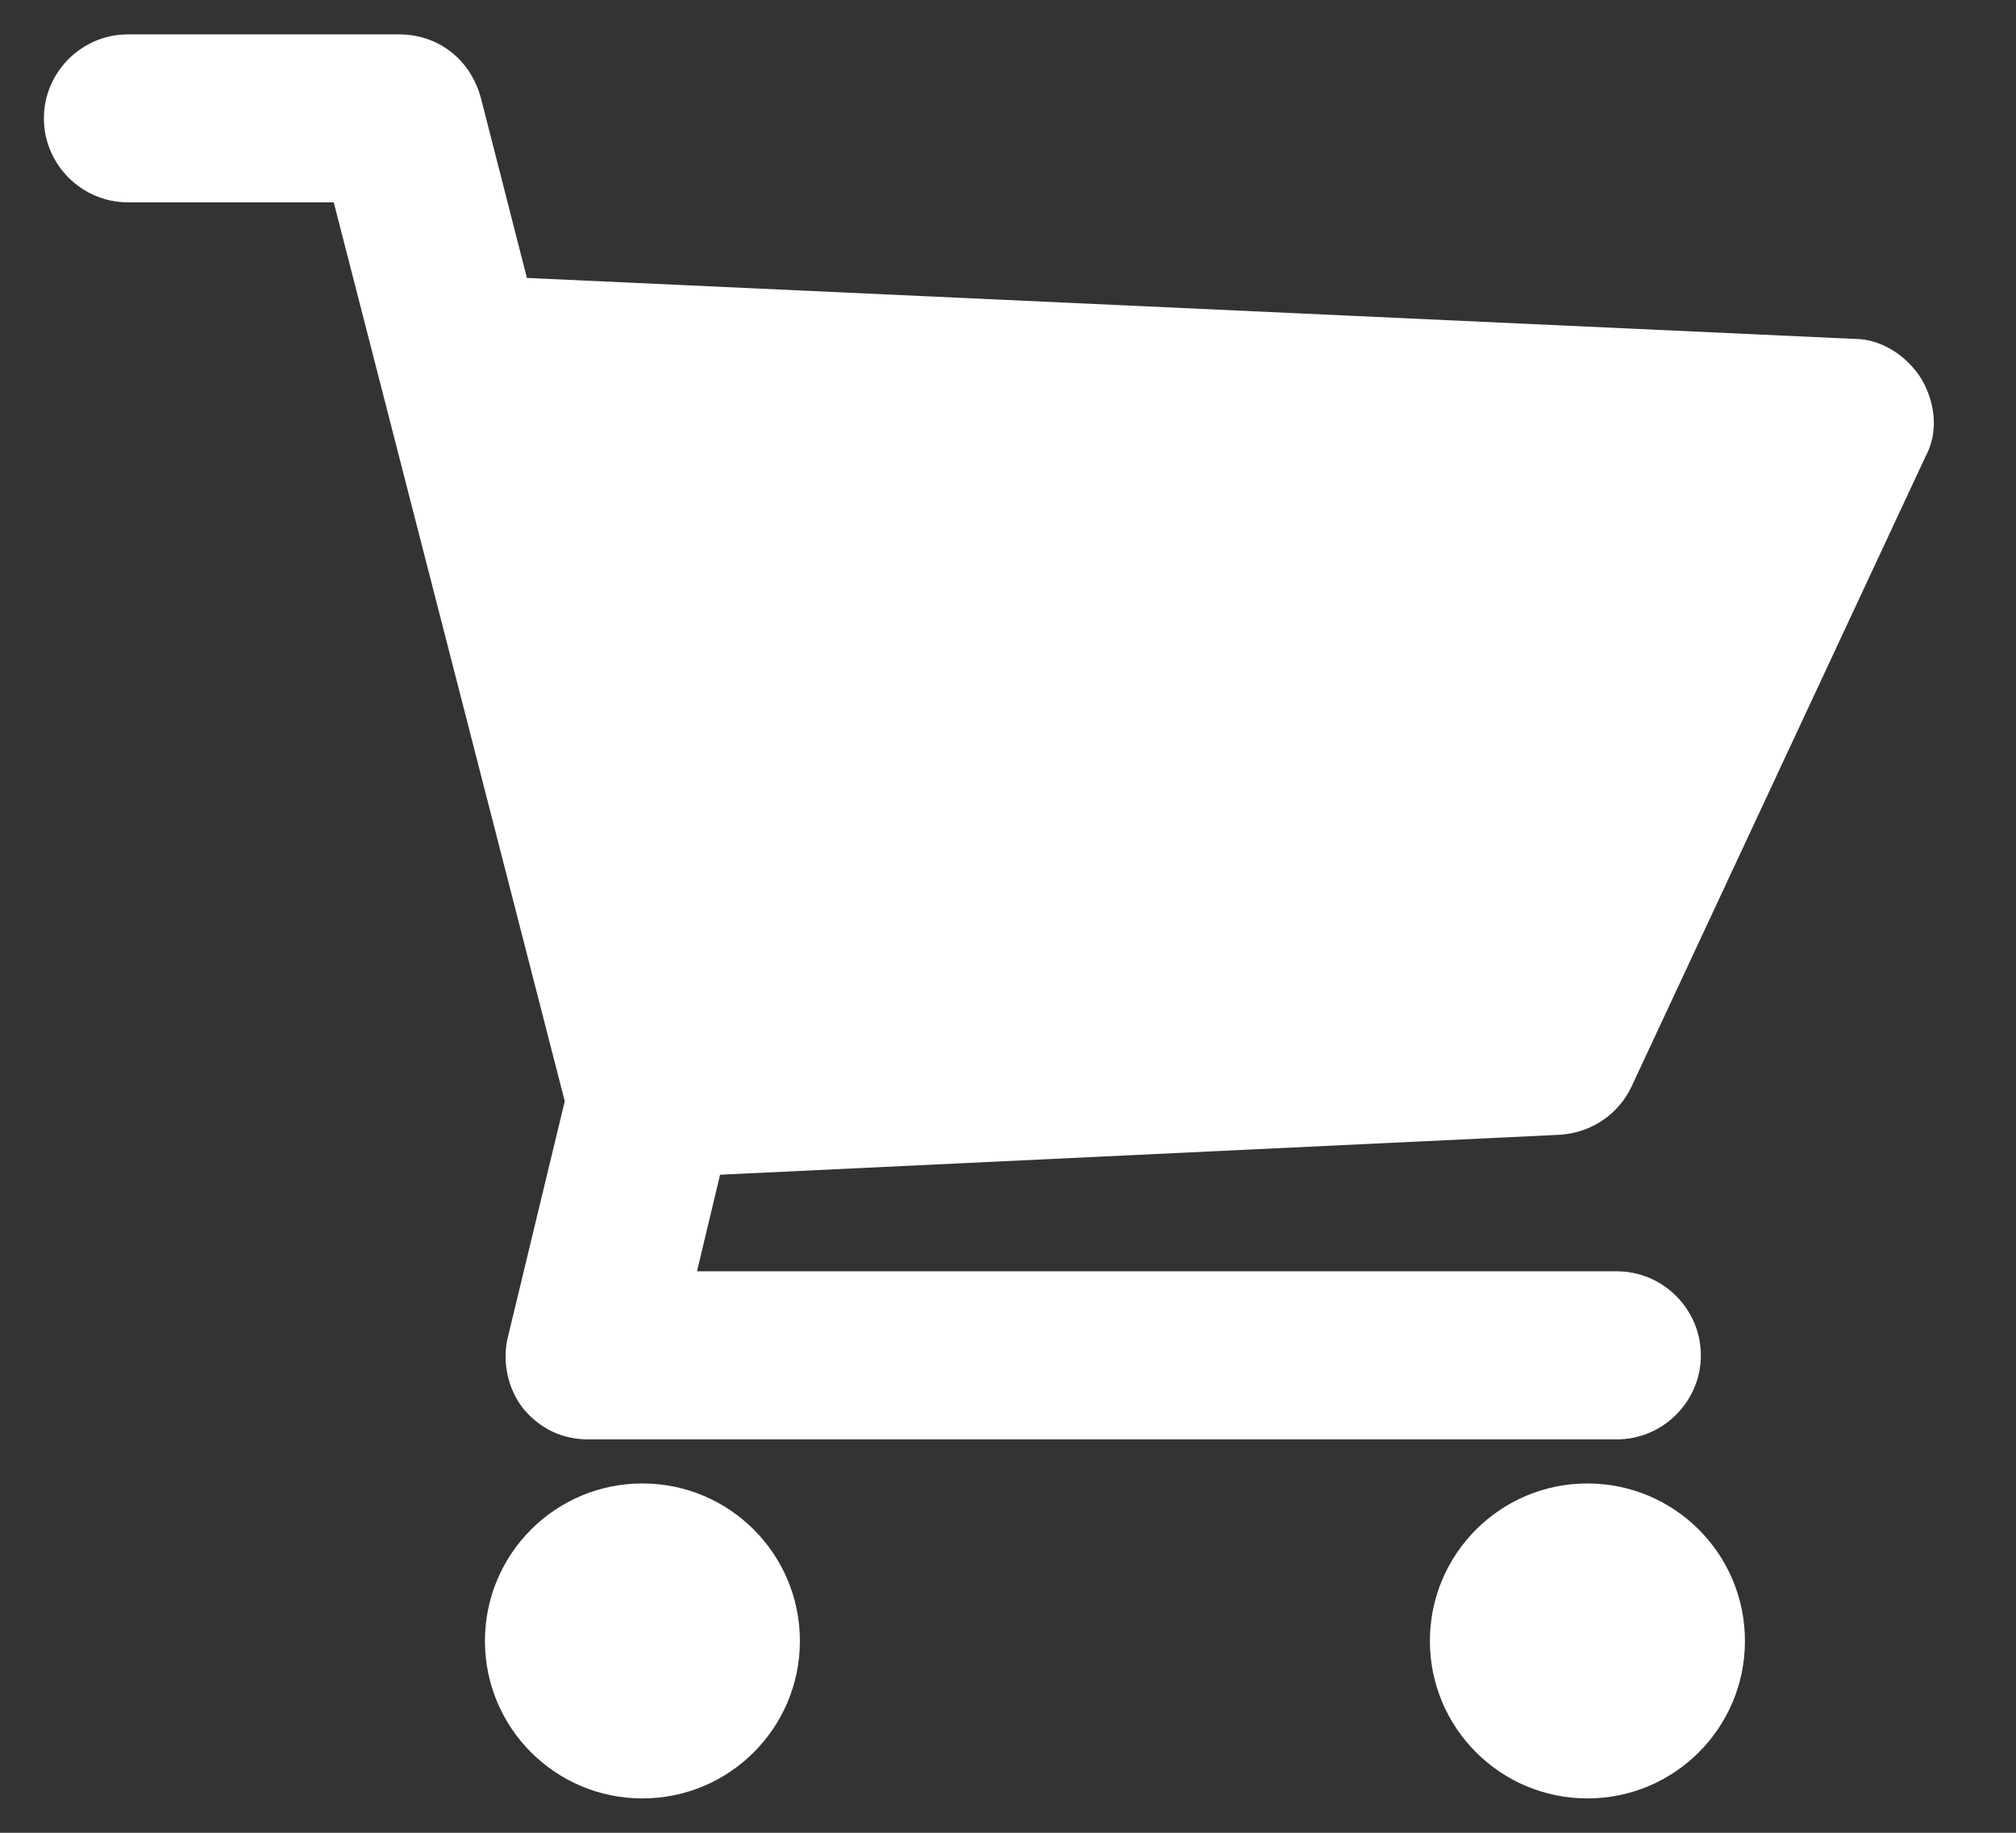
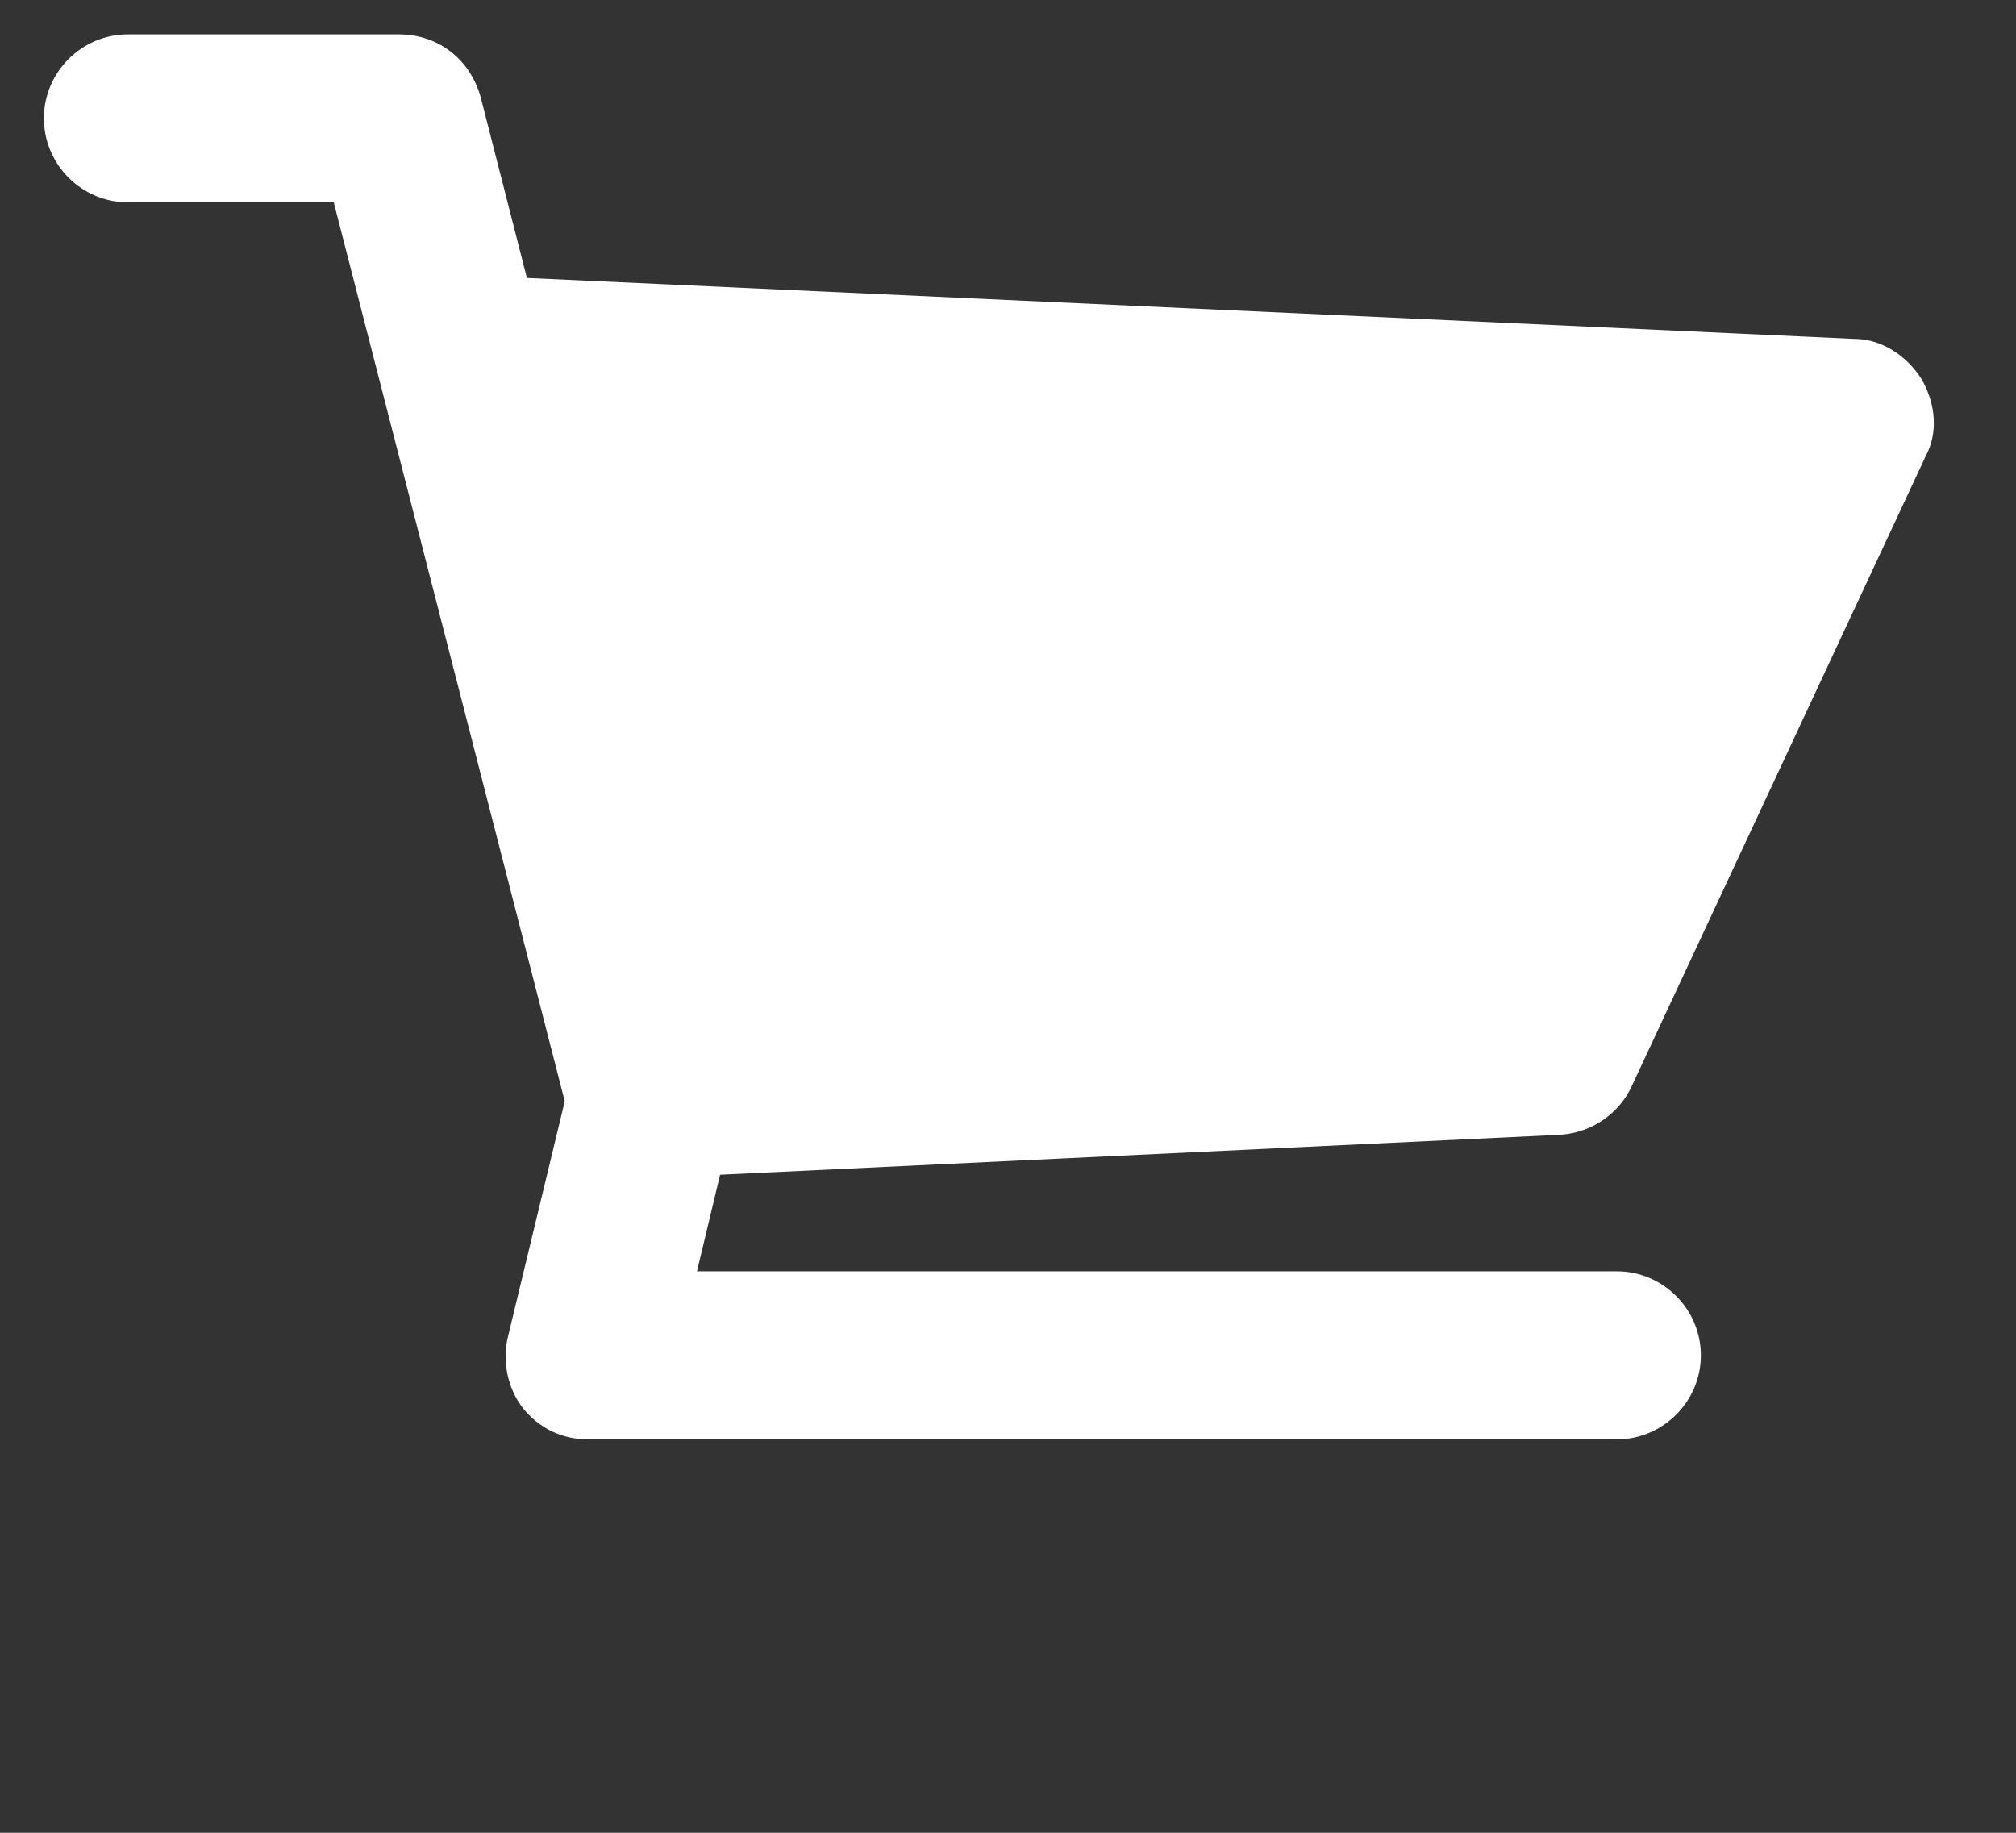
<svg xmlns="http://www.w3.org/2000/svg" width="22" height="20" viewBox="0 0 22 20" fill="none">
  <rect x="0" y="0" width="22" height="20" fill="#333333" stroke="none" />
  <path d="M20.967 4.133C20.807 3.881 20.532 3.698 20.234 3.698L5.75 3.033L5.246 1.062C5.131 0.65 4.787 0.375 4.352 0.375H1.396C0.892 0.375 0.479 0.787 0.479 1.291C0.479 1.796 0.892 2.208 1.396 2.208H3.642L6.163 12.017L5.544 14.584C5.475 14.858 5.544 15.156 5.704 15.363C5.888 15.592 6.14 15.707 6.415 15.707H17.644C18.148 15.707 18.561 15.294 18.561 14.79C18.561 14.286 18.148 13.873 17.644 13.873H7.606L7.858 12.819L17.025 12.383C17.369 12.361 17.667 12.154 17.805 11.856L21.013 4.981C21.151 4.729 21.128 4.408 20.967 4.133Z" fill="white" />
-   <path d="M7.01 19.625C7.96 19.625 8.729 18.856 8.729 17.907C8.729 16.957 7.96 16.188 7.01 16.188C6.061 16.188 5.292 16.957 5.292 17.907C5.292 18.856 6.061 19.625 7.01 19.625Z" fill="white" />
-   <path d="M17.323 19.625C18.273 19.625 19.042 18.856 19.042 17.907C19.042 16.957 18.273 16.188 17.323 16.188C16.374 16.188 15.604 16.957 15.604 17.907C15.604 18.856 16.374 19.625 17.323 19.625Z" fill="white" />
</svg>